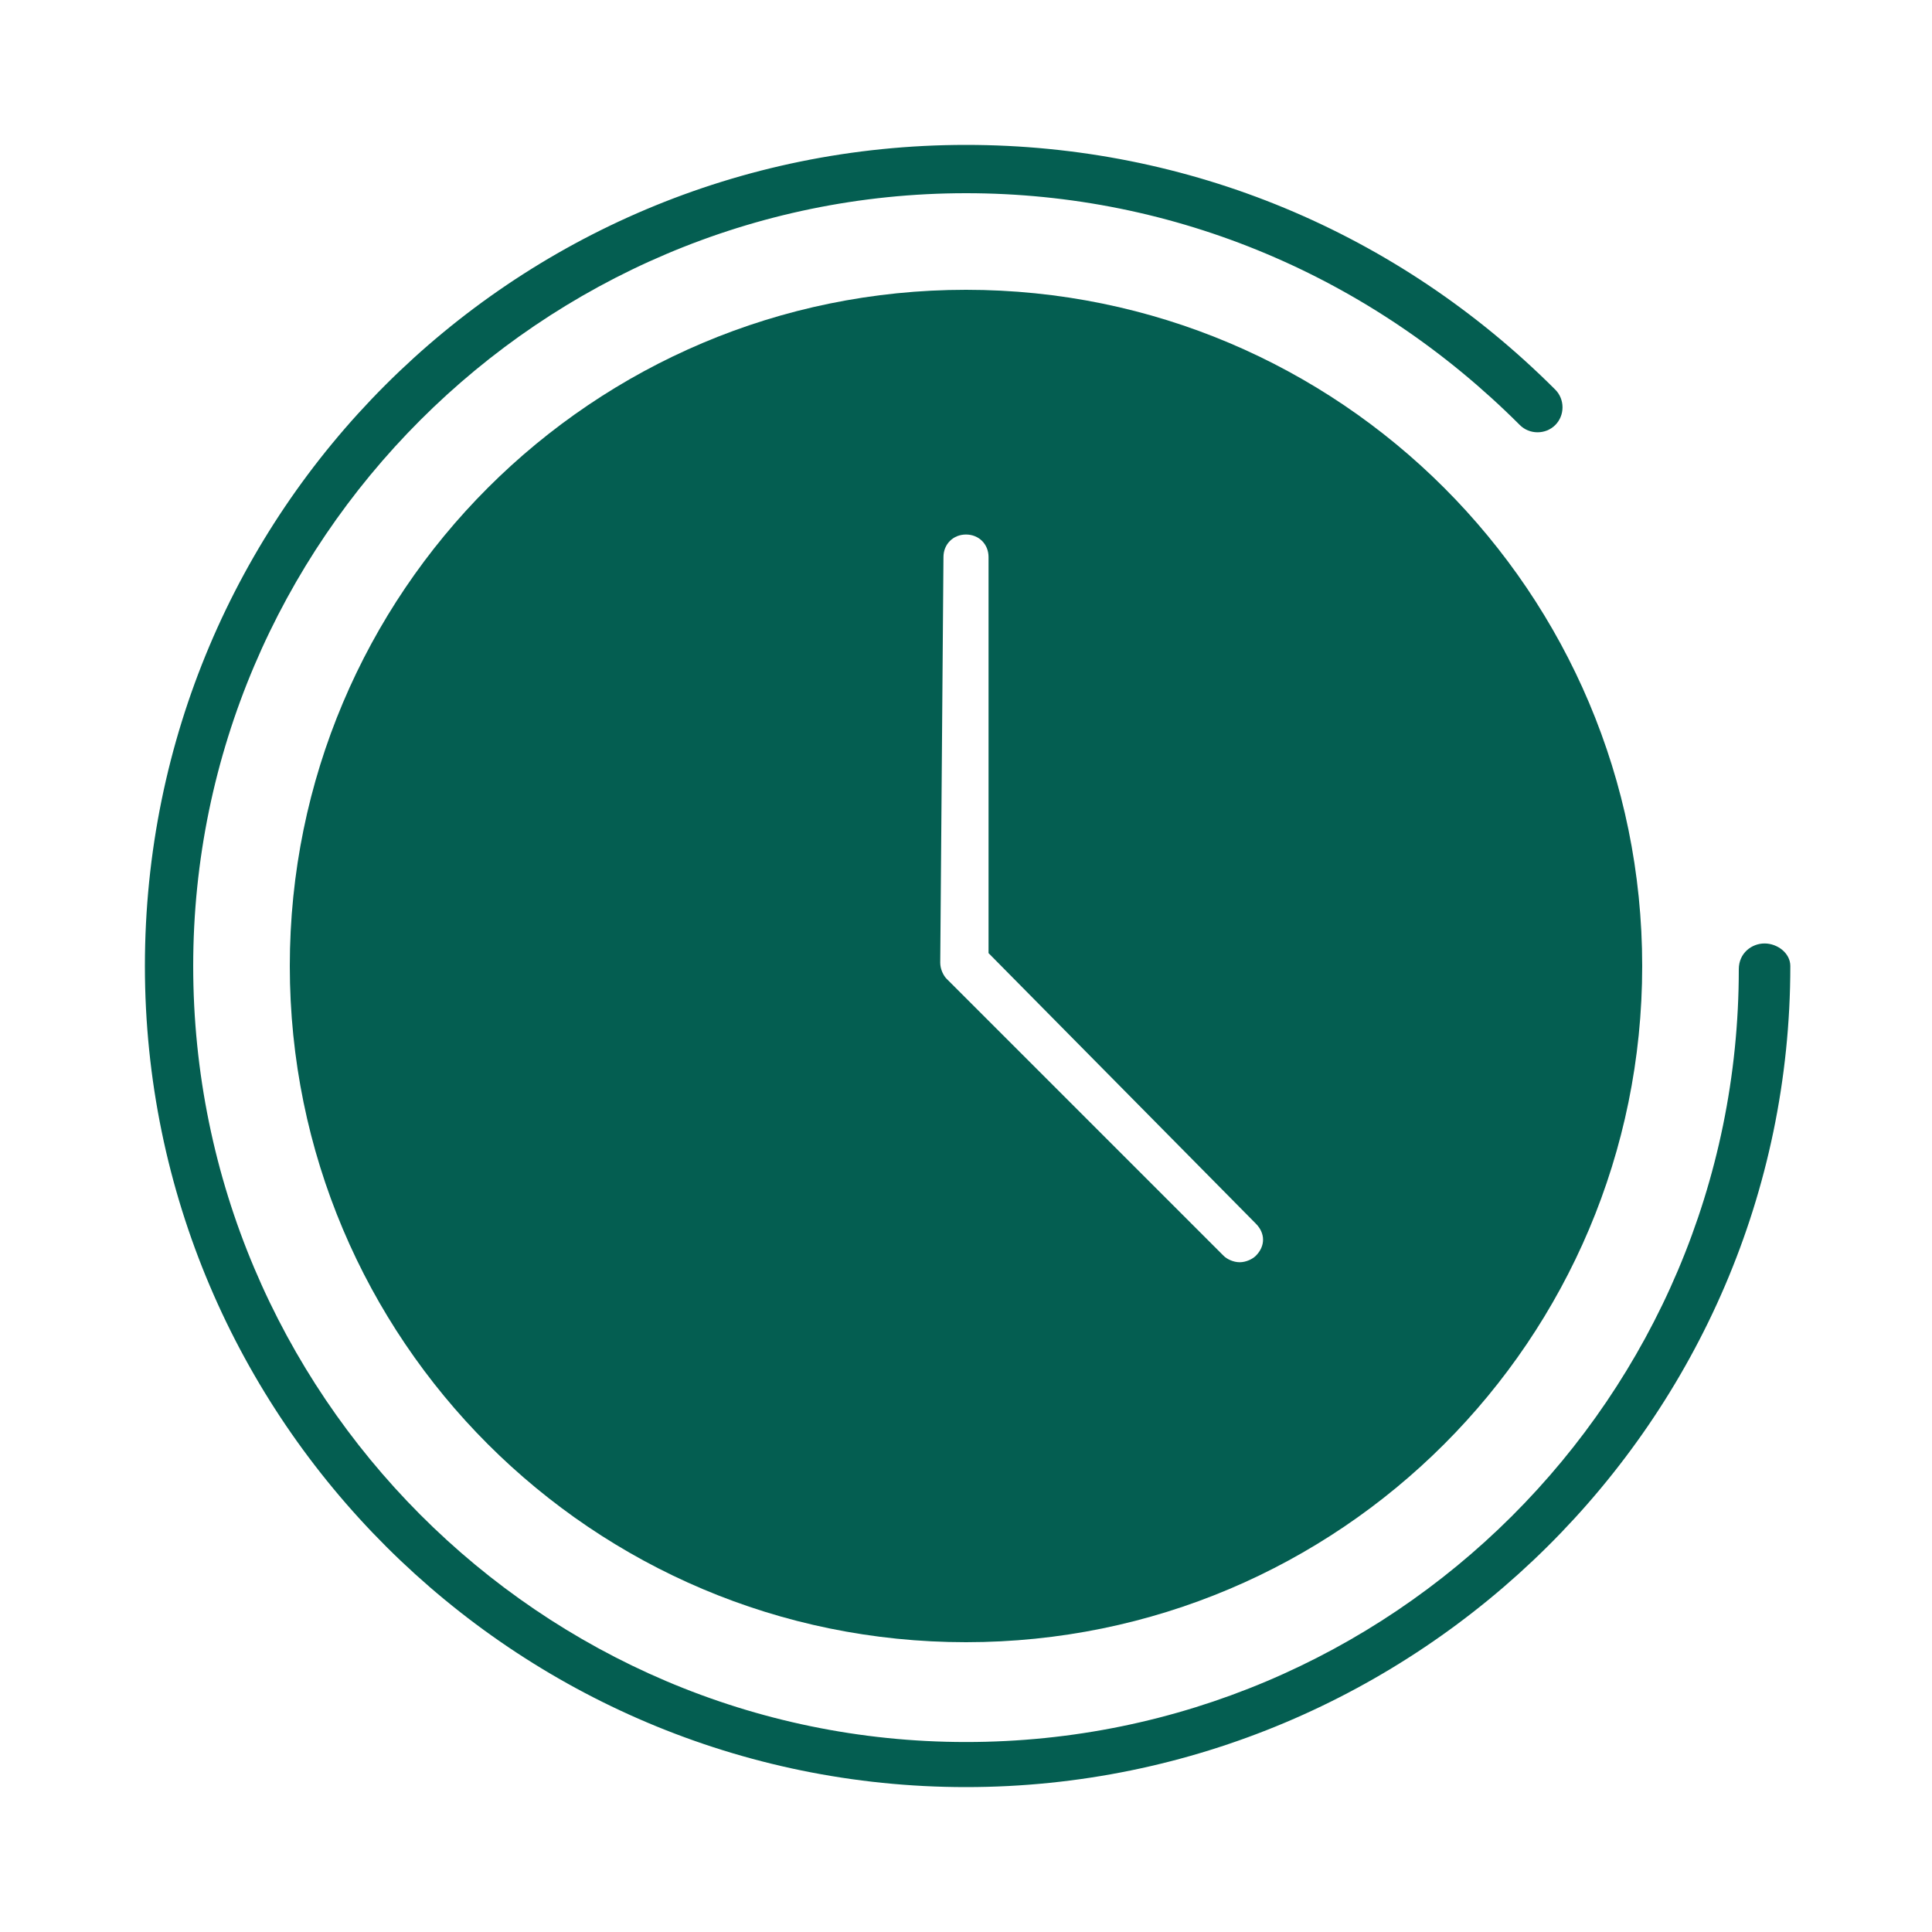
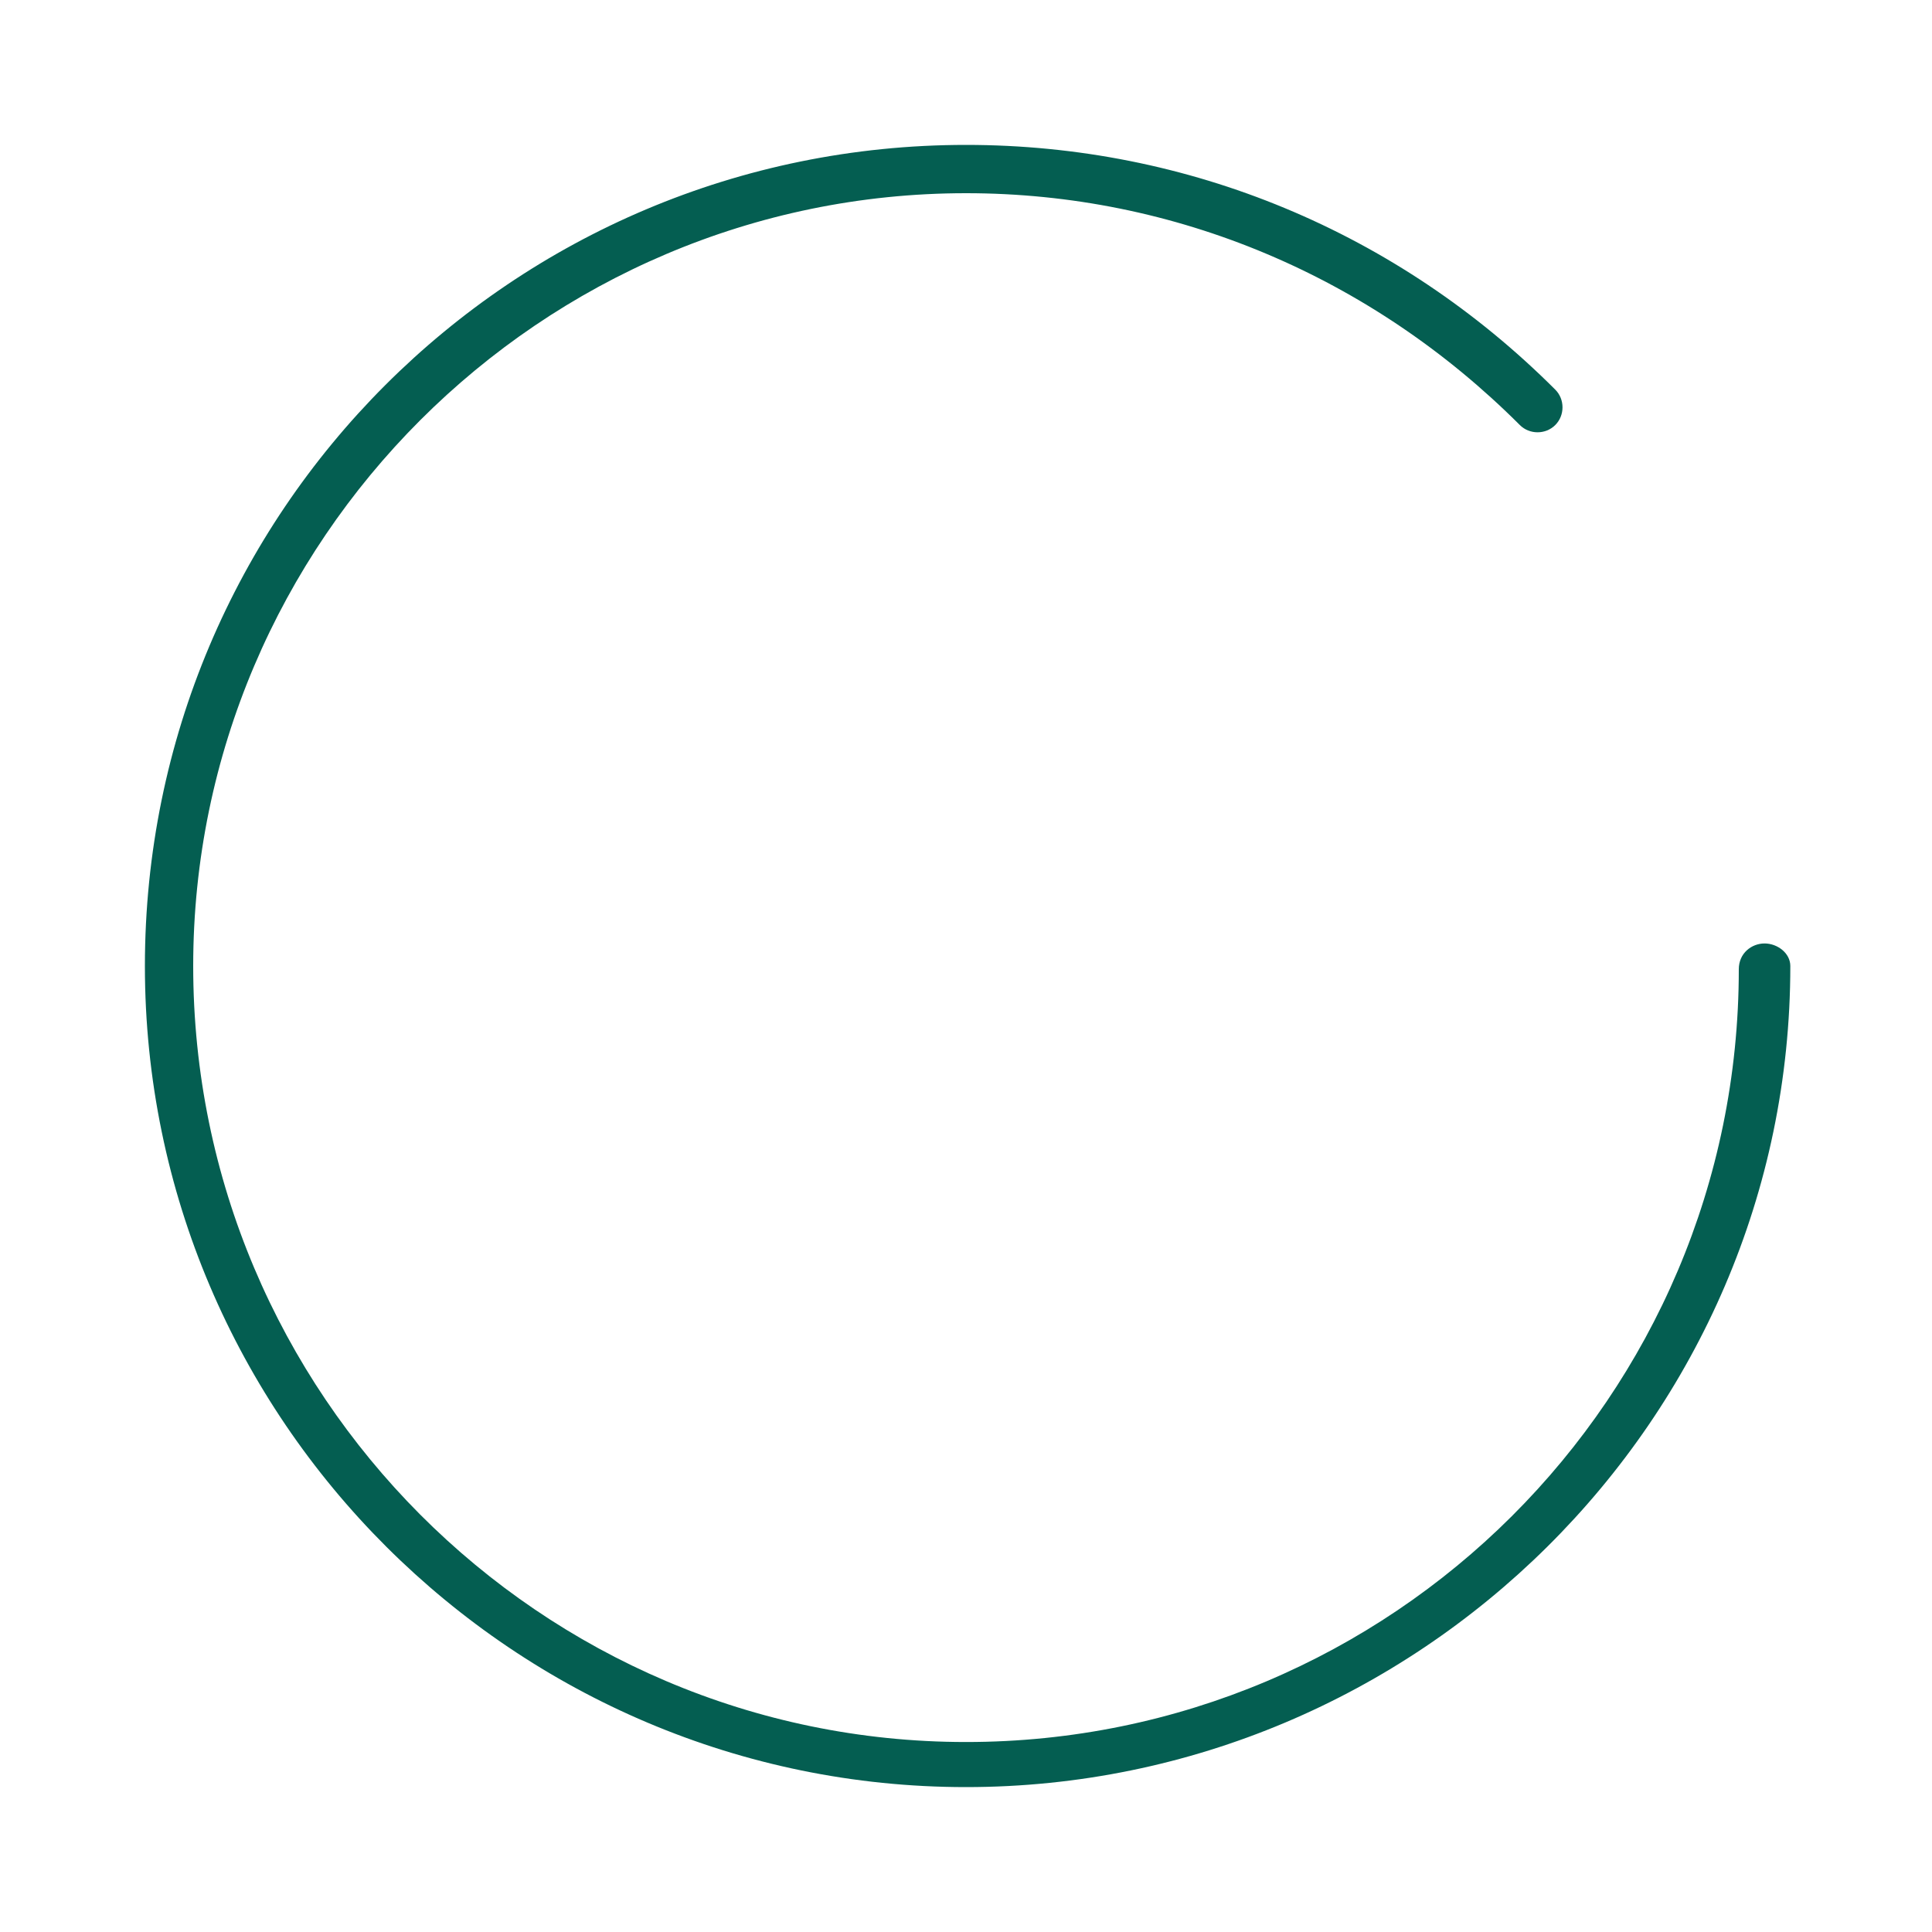
<svg xmlns="http://www.w3.org/2000/svg" version="1.1" id="Calque_2_00000127021093822839045120000006091680622379590828_" x="0px" y="0px" width="60px" height="60px" viewBox="0 0 60 60" style="enable-background:new 0 0 60 60;" xml:space="preserve">
  <style type="text/css">
	.st0{fill:#045E51;}
</style>
  <g>
-     <path class="st0" d="M54.8,29.3c-0.4,0-0.8,0.3-0.8,0.8c0,13.3-10.8,24-24,24S6,43.3,6,30C6,16.8,16.8,6,30,6   c6.5,0,12.6,2.6,17.2,7.2c0.3,0.3,0.8,0.3,1.1,0s0.3-0.8,0-1.1C43.4,7.2,36.9,4.5,30,4.5C15.9,4.5,4.5,15.9,4.5,30S16,55.5,30,55.5   S55.6,44.1,55.6,30C55.6,29.6,55.2,29.3,54.8,29.3z" />
-     <path class="st0" d="M30,9C18.4,9,9,18.4,9,30s9.4,21,21,21s21-9.4,21-21S41.6,9,30,9z M39,39c-0.1,0.1-0.3,0.2-0.5,0.2   S38.1,39.1,38,39l-8.6-8.6c-0.1-0.1-0.2-0.3-0.2-0.5l0.1-12.6c0-0.4,0.3-0.7,0.7-0.7l0,0c0.4,0,0.7,0.3,0.7,0.7v12.3L39,38   C39.3,38.3,39.3,38.7,39,39z" />
+     <path class="st0" d="M54.8,29.3c-0.4,0-0.8,0.3-0.8,0.8c0,13.3-10.8,24-24,24S6,43.3,6,30C6,16.8,16.8,6,30,6   c6.5,0,12.6,2.6,17.2,7.2c0.3,0.3,0.8,0.3,1.1,0s0.3-0.8,0-1.1C43.4,7.2,36.9,4.5,30,4.5C15.9,4.5,4.5,15.9,4.5,30S16,55.5,30,55.5   S55.6,44.1,55.6,30C55.6,29.6,55.2,29.3,54.8,29.3" />
  </g>
</svg>